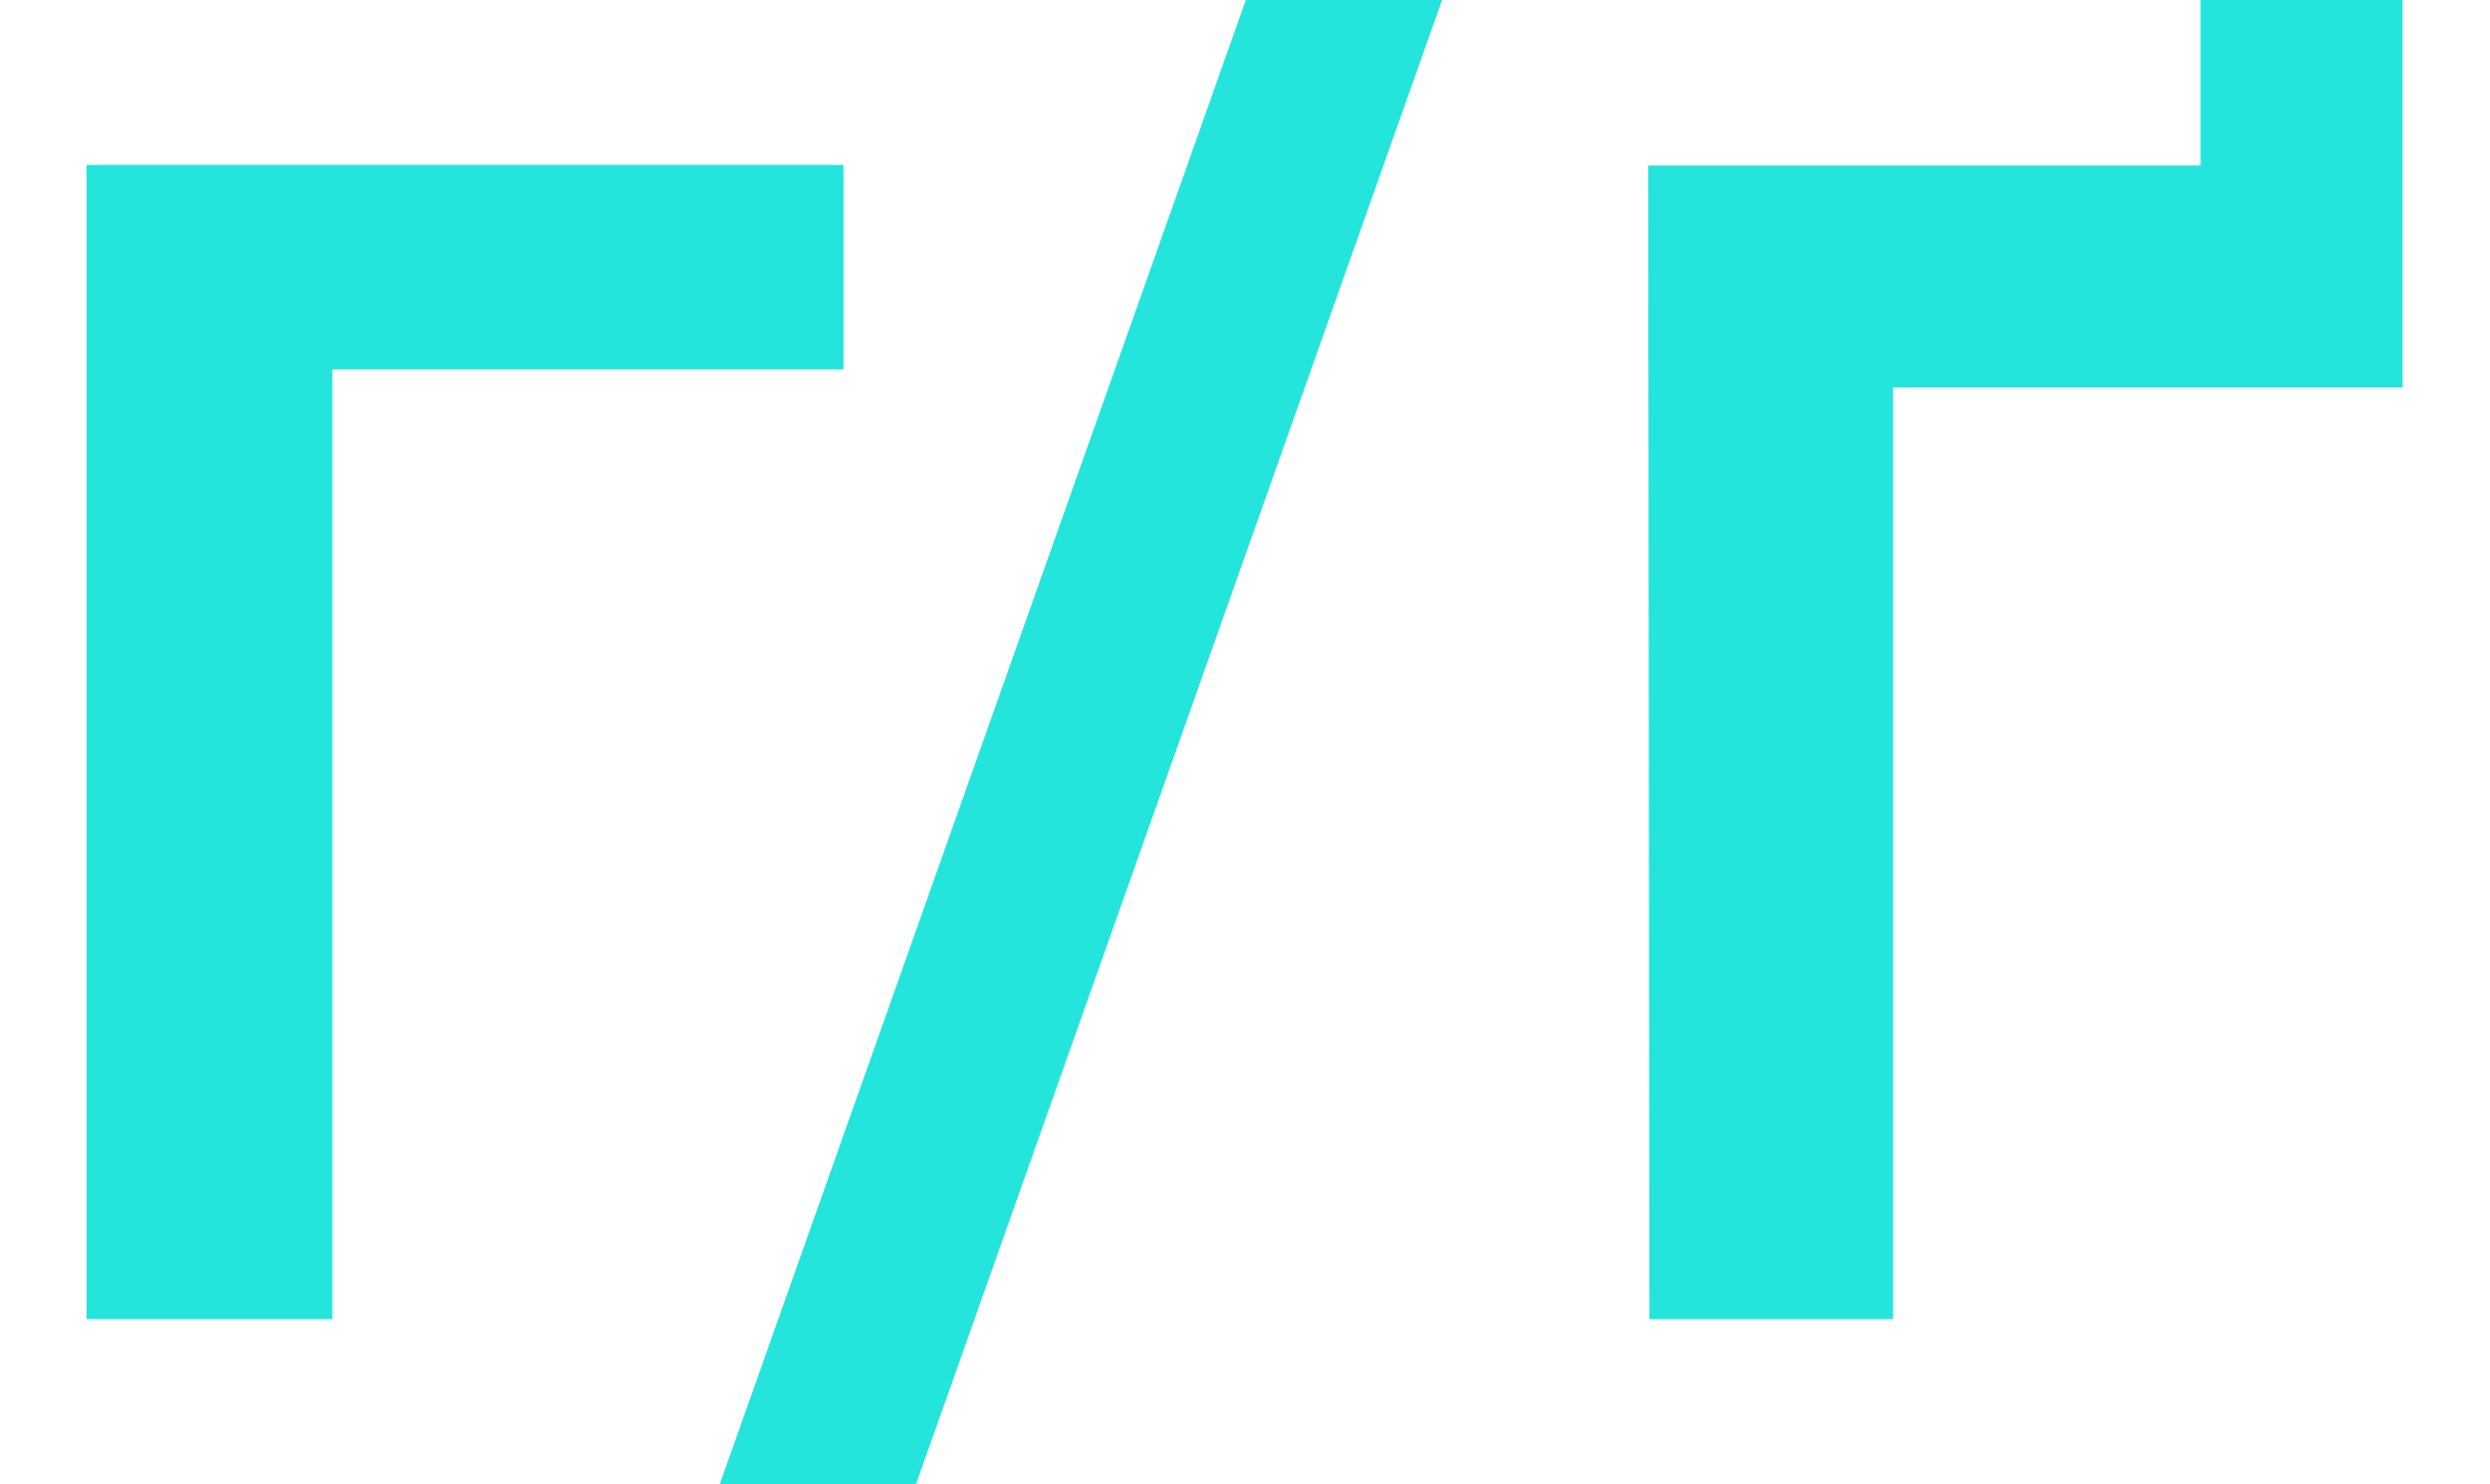
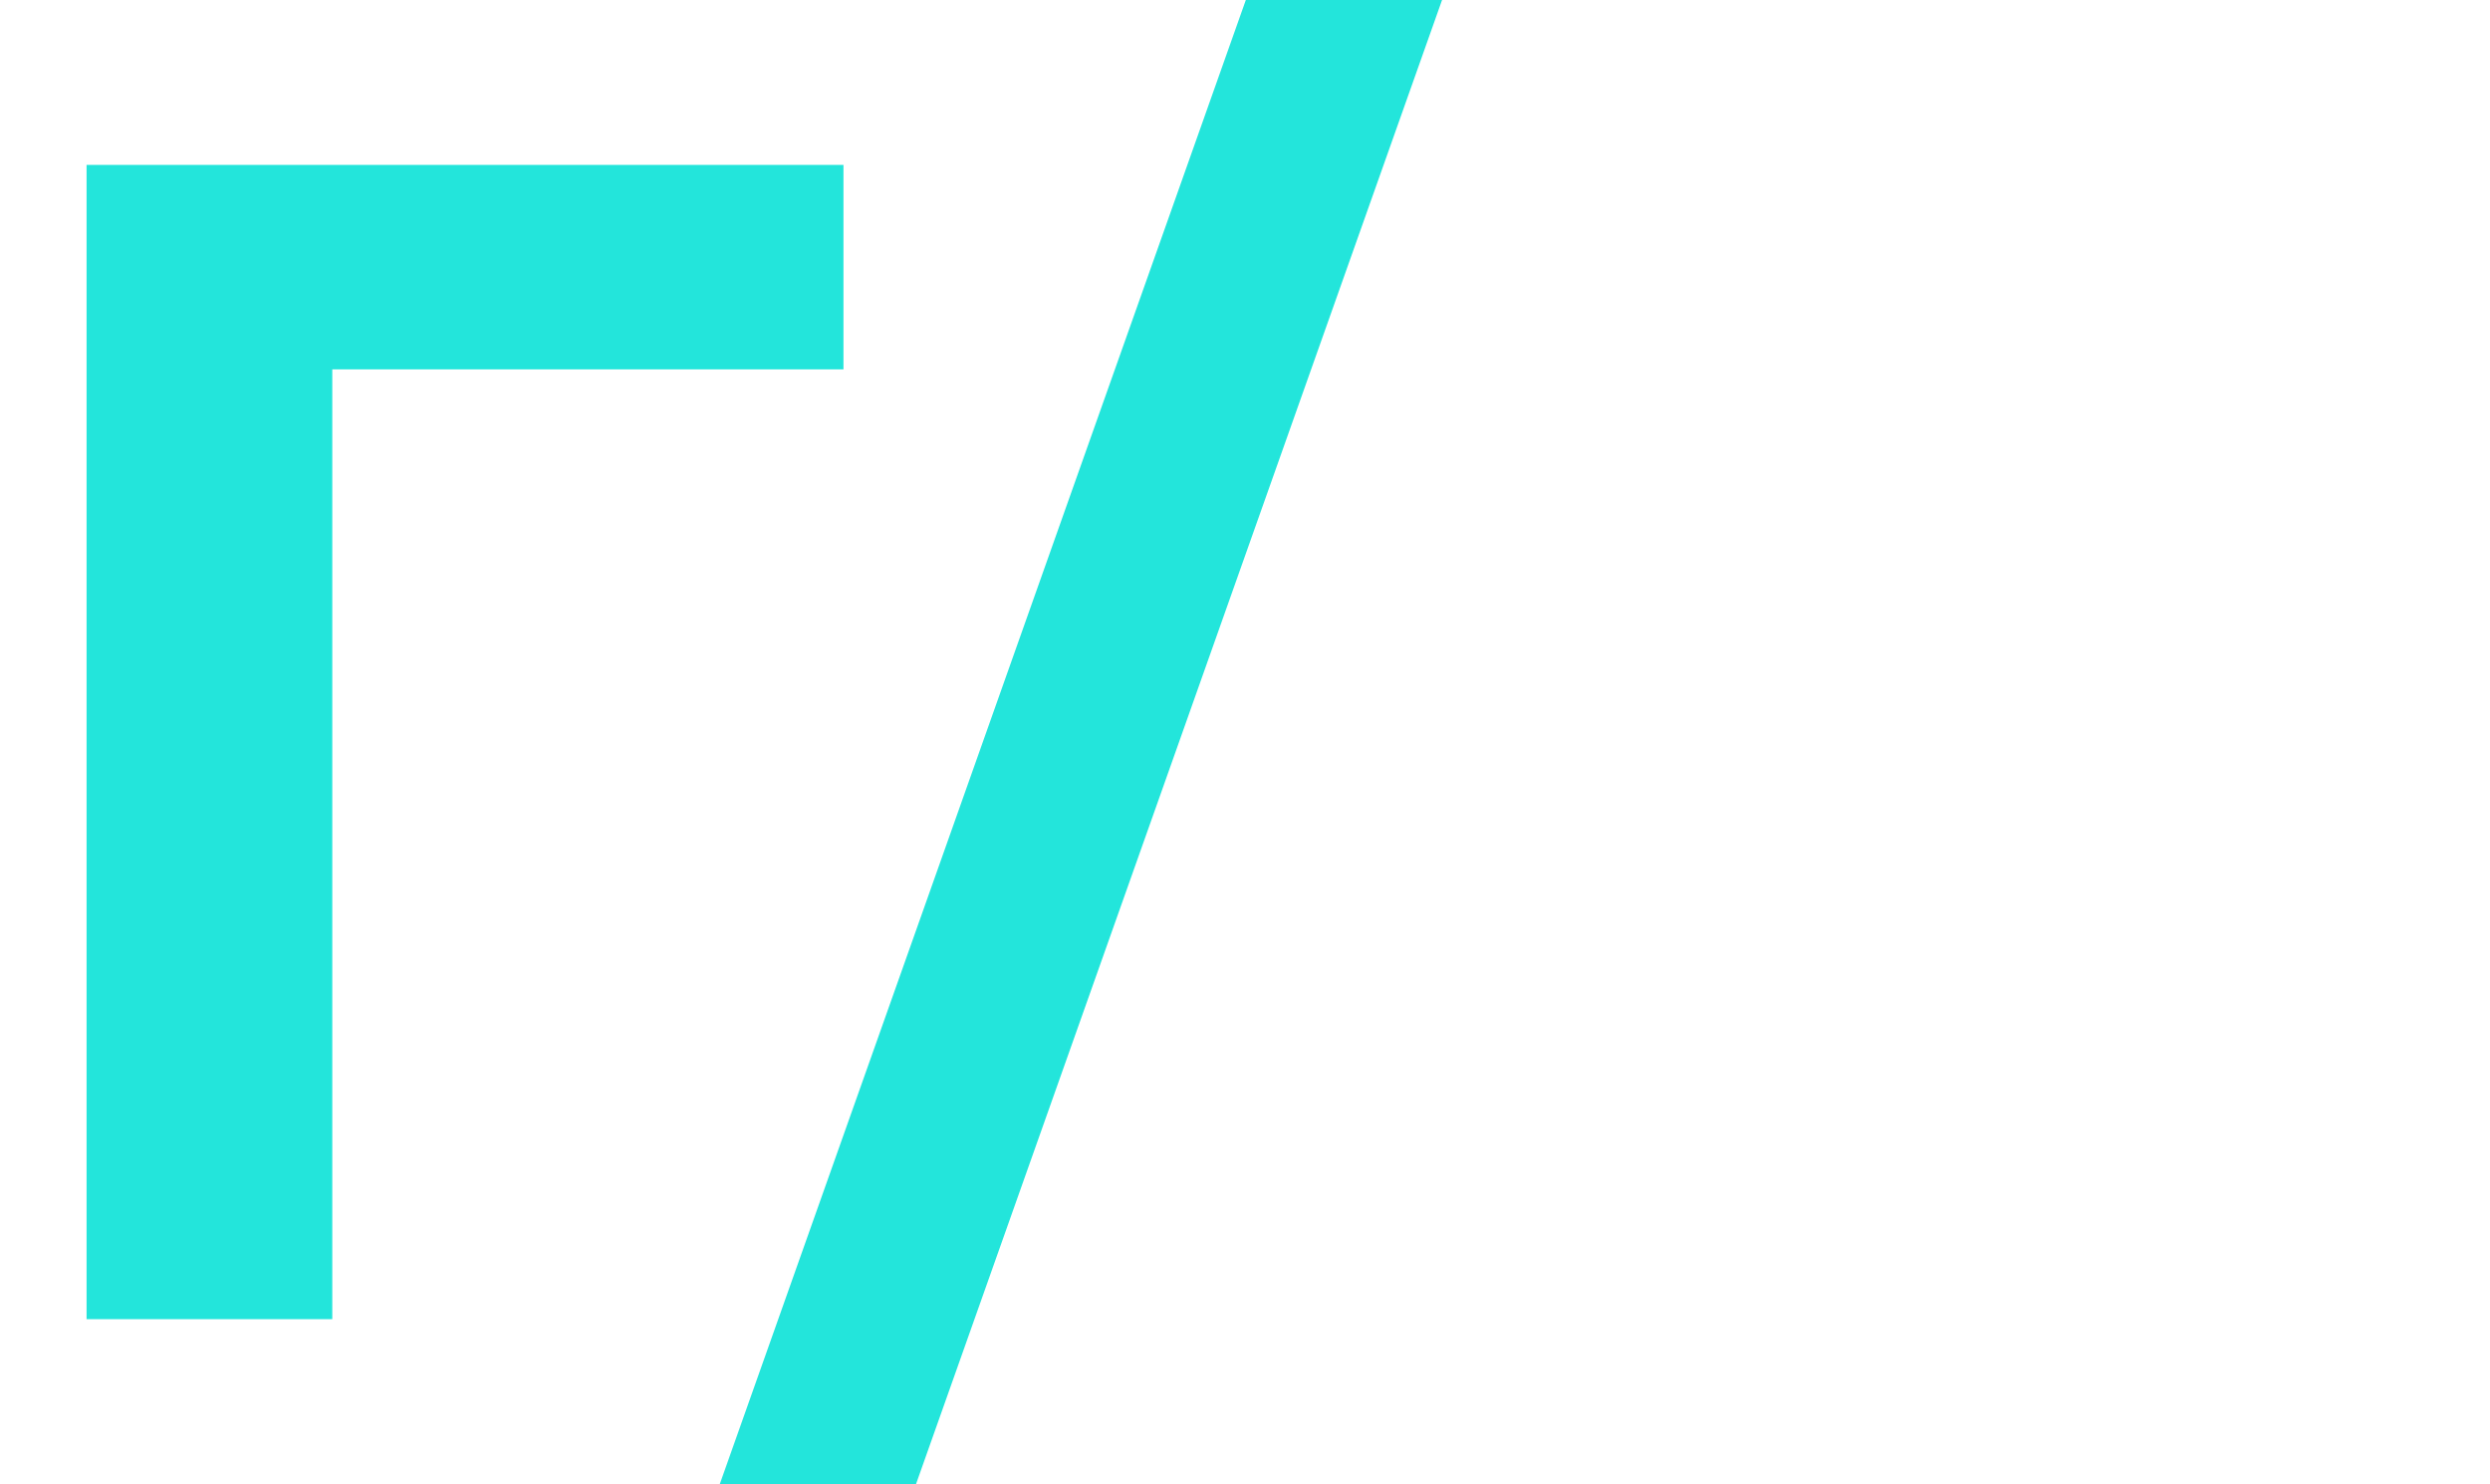
<svg xmlns="http://www.w3.org/2000/svg" width="604" height="360" viewBox="0 0 604 360" fill="none">
  <g clip-path="url(#clip0_12275_197)">
    <path d="M21 320V40H204.6V89.6H80.6V320H21Z" fill="#23E5DB" />
    <path d="M174.6 360L302.2 0H349.8L222.2 360H174.6Z" fill="#23E5DB" />
-     <path fill-rule="evenodd" clip-rule="evenodd" d="M582.8 0H533.8V40.151H399.8L400.1 320H459.205V93.976H582.8V93.325V40.151V0Z" fill="#23E5DB" />
  </g>
  <defs>
    <clipPath id="clip0_12275_197">
      <rect width="604" height="360" fill="white" />
    </clipPath>
  </defs>
</svg>